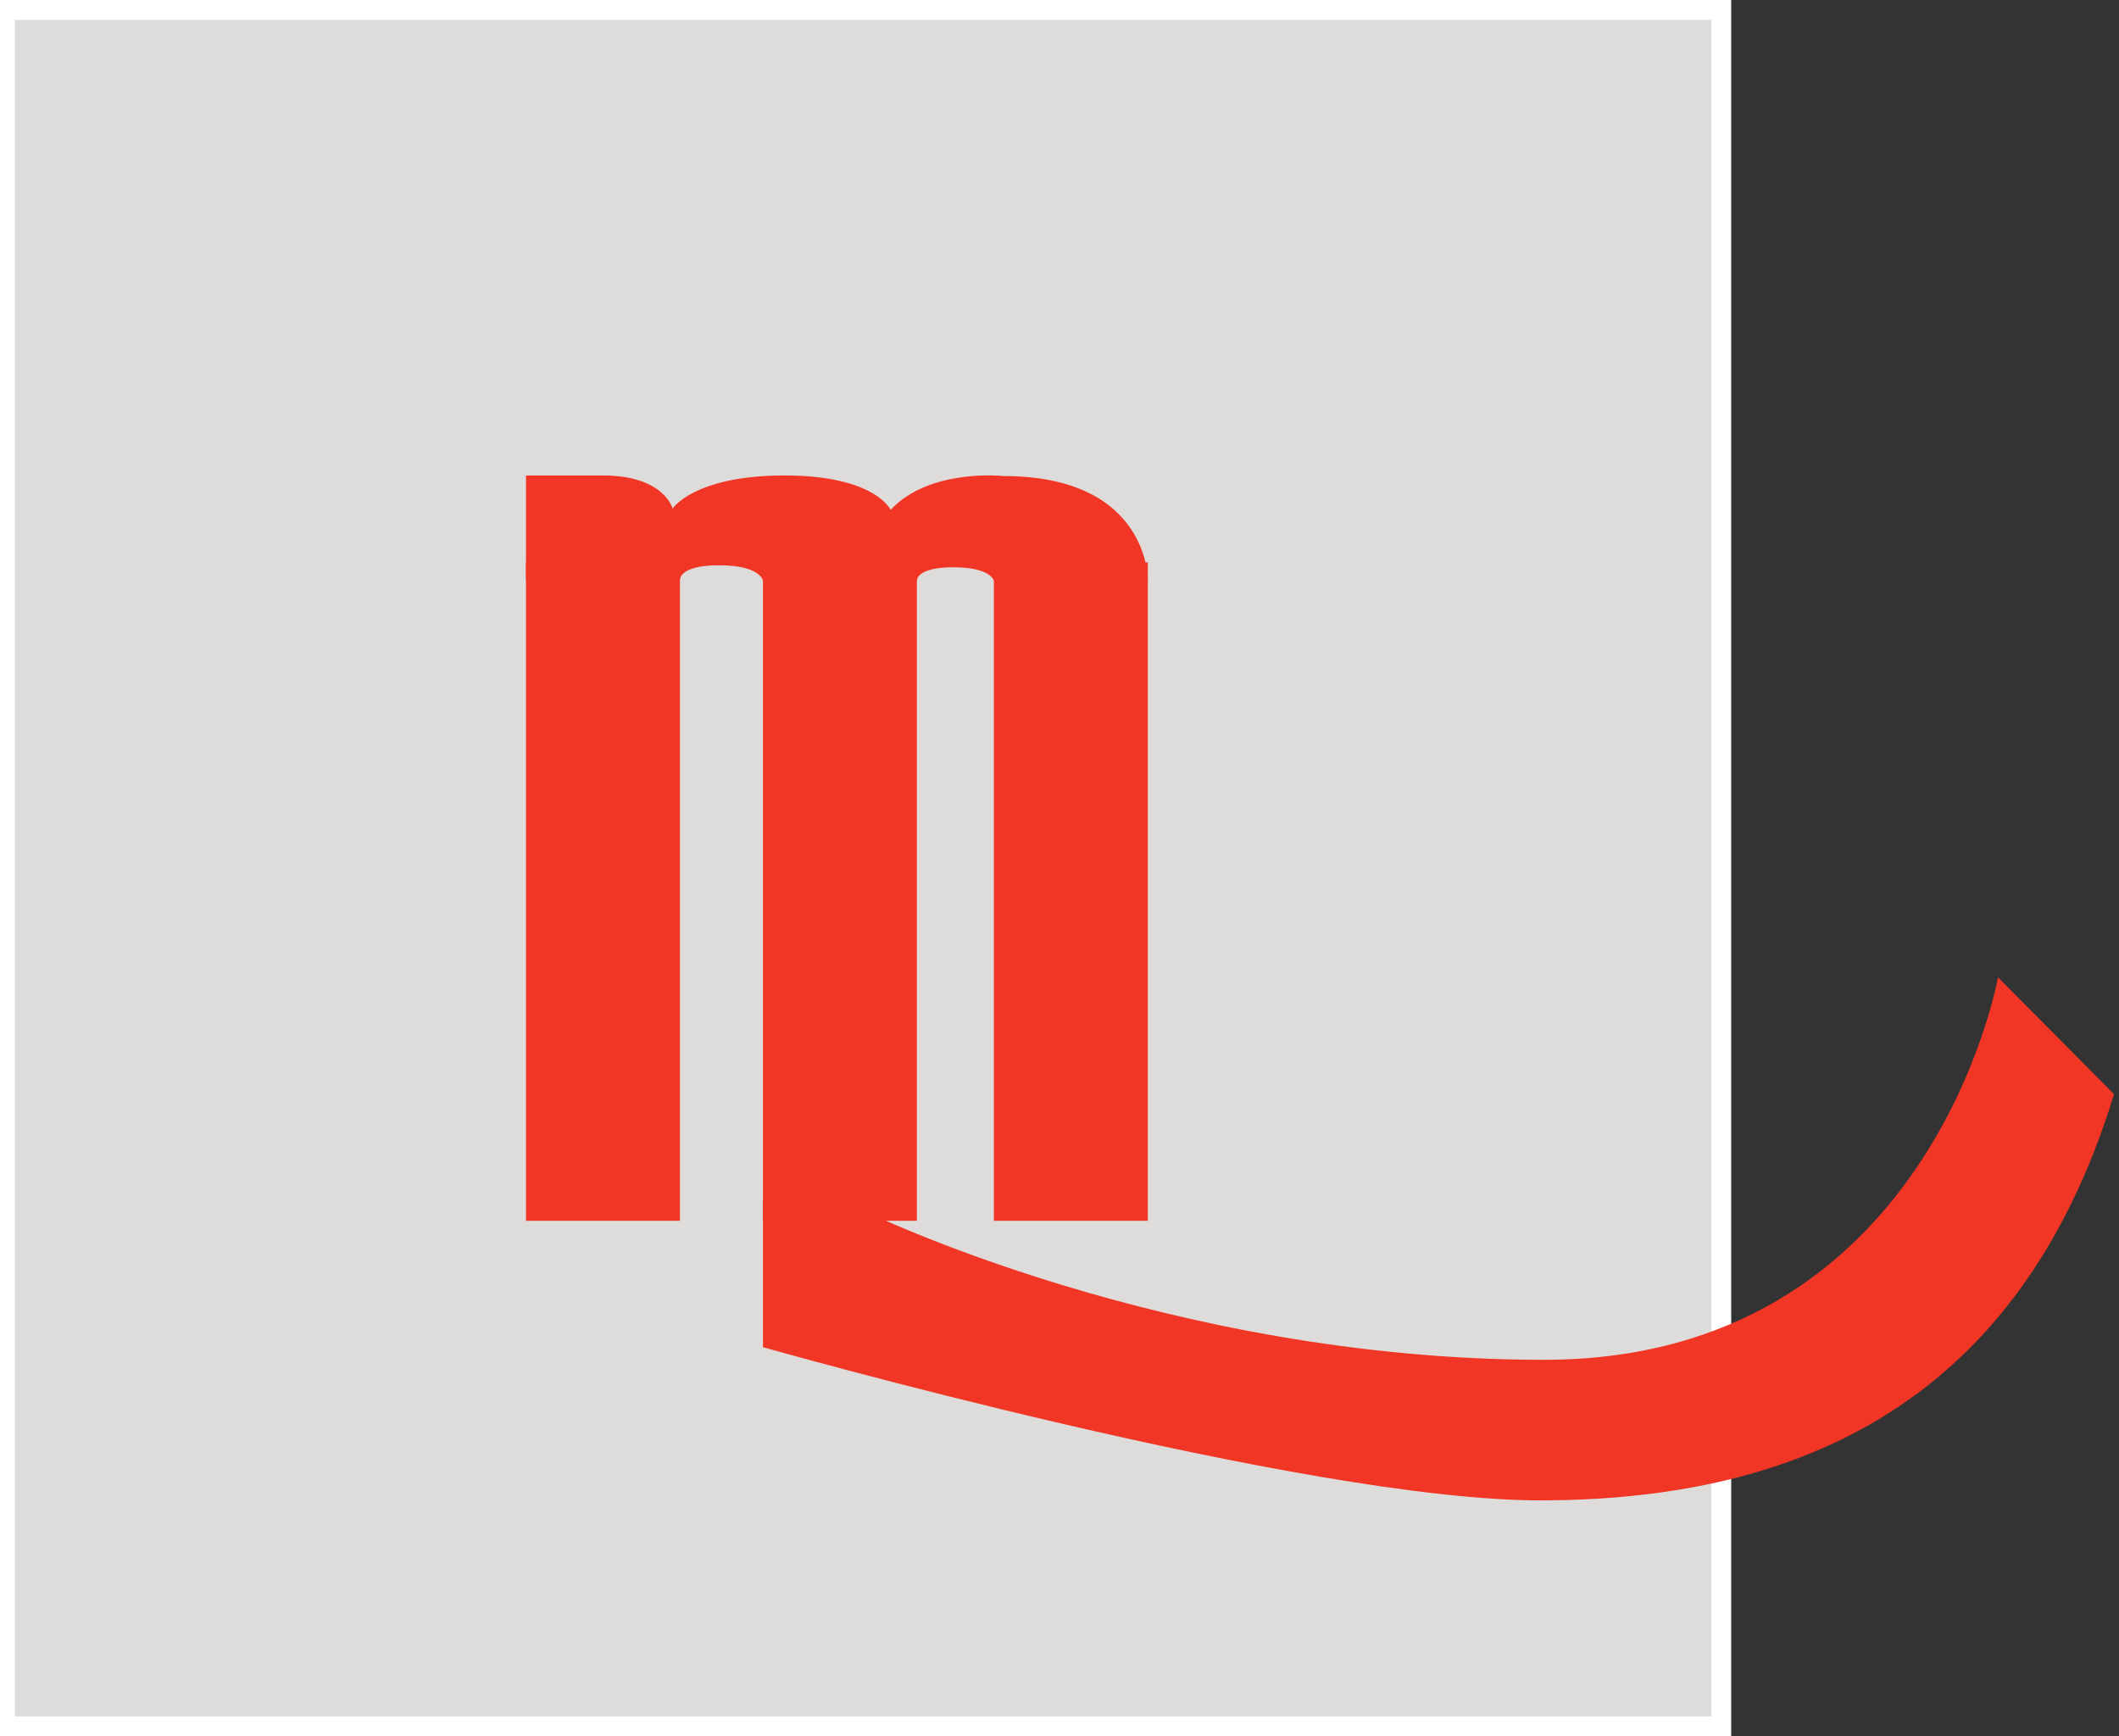
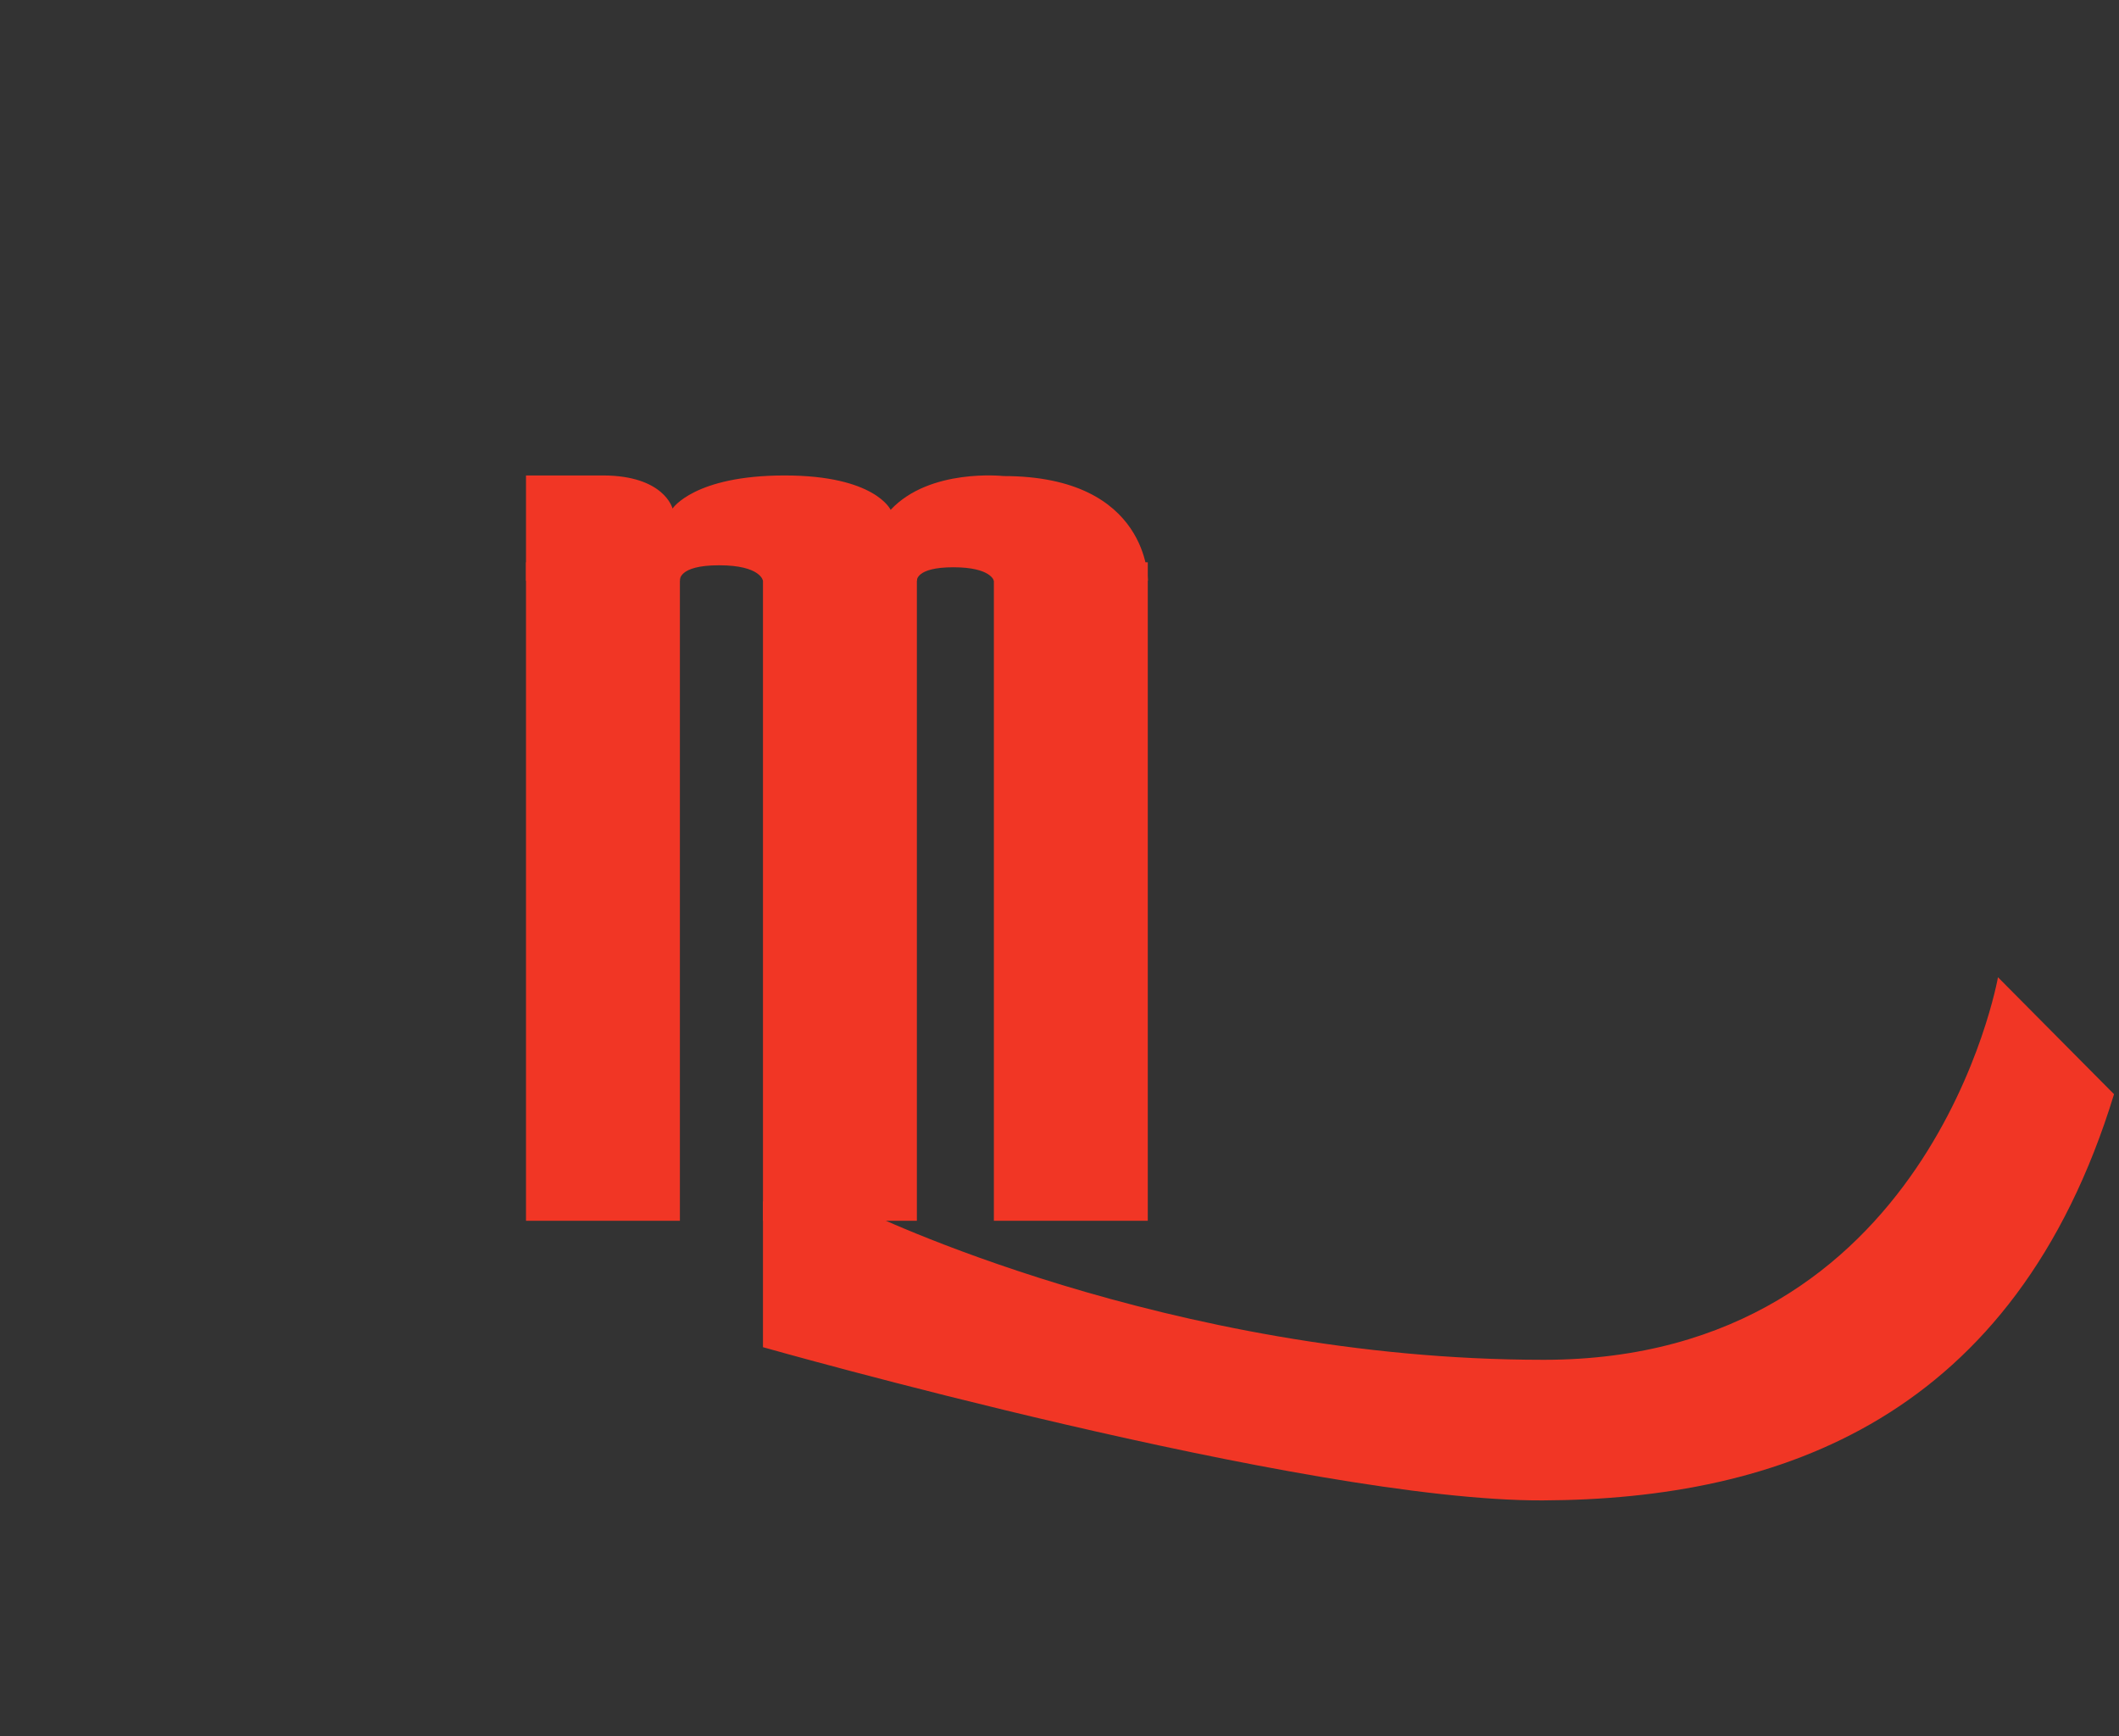
<svg xmlns="http://www.w3.org/2000/svg" version="1.1" id="Livello_1" x="0px" y="0px" viewBox="1037 -845.7 2132.7 1747.4" style="enable-background:new 1037 -845.7 2132.7 1747.4;" xml:space="preserve">
  <rect x="1037" y="-845.7" width="2132.7" height="1747.4" fill="#333333" stroke="none" />
  <style type="text/css">
	.st0{fill:#DEDCDA;stroke:#FFFFFF;stroke-width:20;stroke-miterlimit:10;}
	.st1{fill:#F13625;}
</style>
  <g id="Livello_2">
-     <rect x="1042" y="-835.7" class="st0" width="1727.4" height="1727.4" />
    <rect x="1566.4" y="-279.8" class="st1" width="154.9" height="662.7" />
    <rect x="1804.9" y="-279.8" class="st1" width="154.9" height="662.7" />
    <rect x="2037.3" y="-279.8" class="st1" width="154.9" height="662.7" />
    <path class="st1" d="M1804.9,363.4v146.7c0,0,546.4,155.2,784.9,154.2s475-82.6,574.9-408.8l-116.8-117.7c0,0-67.7,385-457.1,385   c-378.8,0-685.1-150.4-685.1-150.4" />
    <path class="st1" d="M2192.3-261.3c0,0,2-105.3-145.4-105.3c0,0-74.1-8.2-113.5,34c0,0-15.6-34.6-106.7-34.6   s-112.8,33.3-112.8,33.3s-8.2-33.2-70-33.3c-61.8,0-77.5,0-77.5,0v106h154.9c0,0-2.7-15.6,39.4-15.6s44.2,15.6,44.2,15.6h154.9   c0,0-1.4-13.6,36.7-13.6s40.8,13.6,40.8,13.6L2192.3-261.3L2192.3-261.3z" />
  </g>
  <g id="Livello_3">
</g>
</svg>